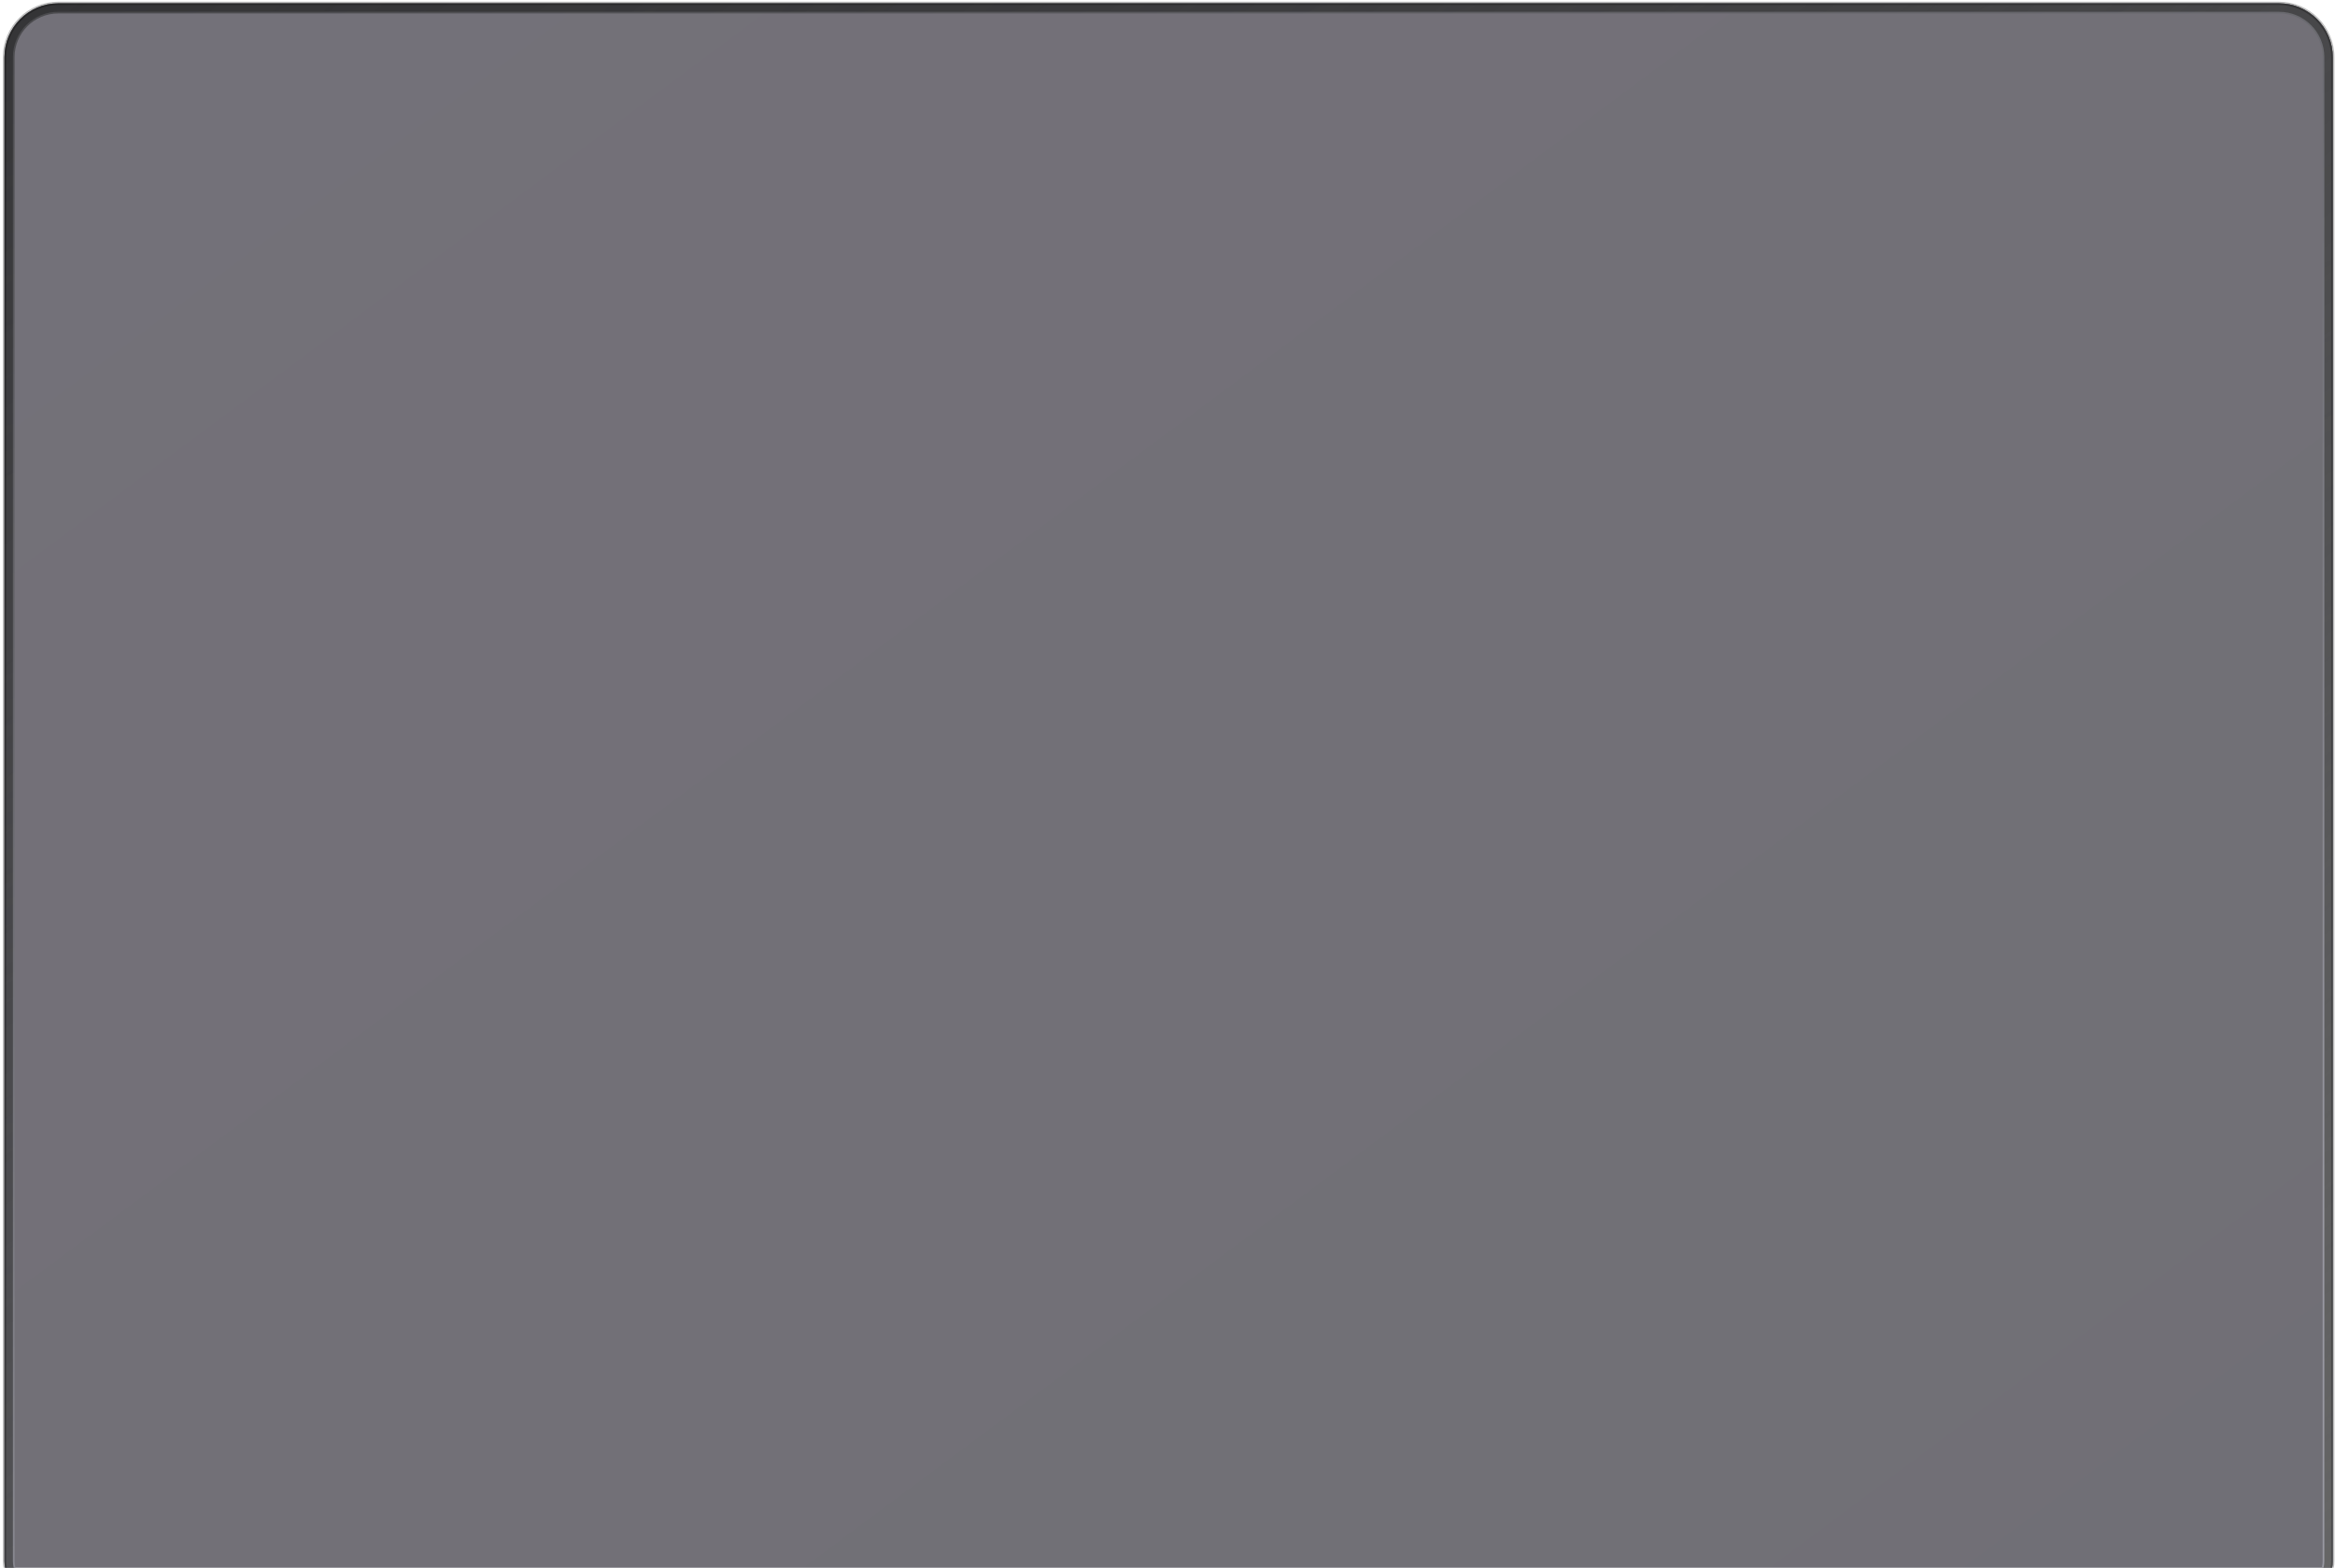
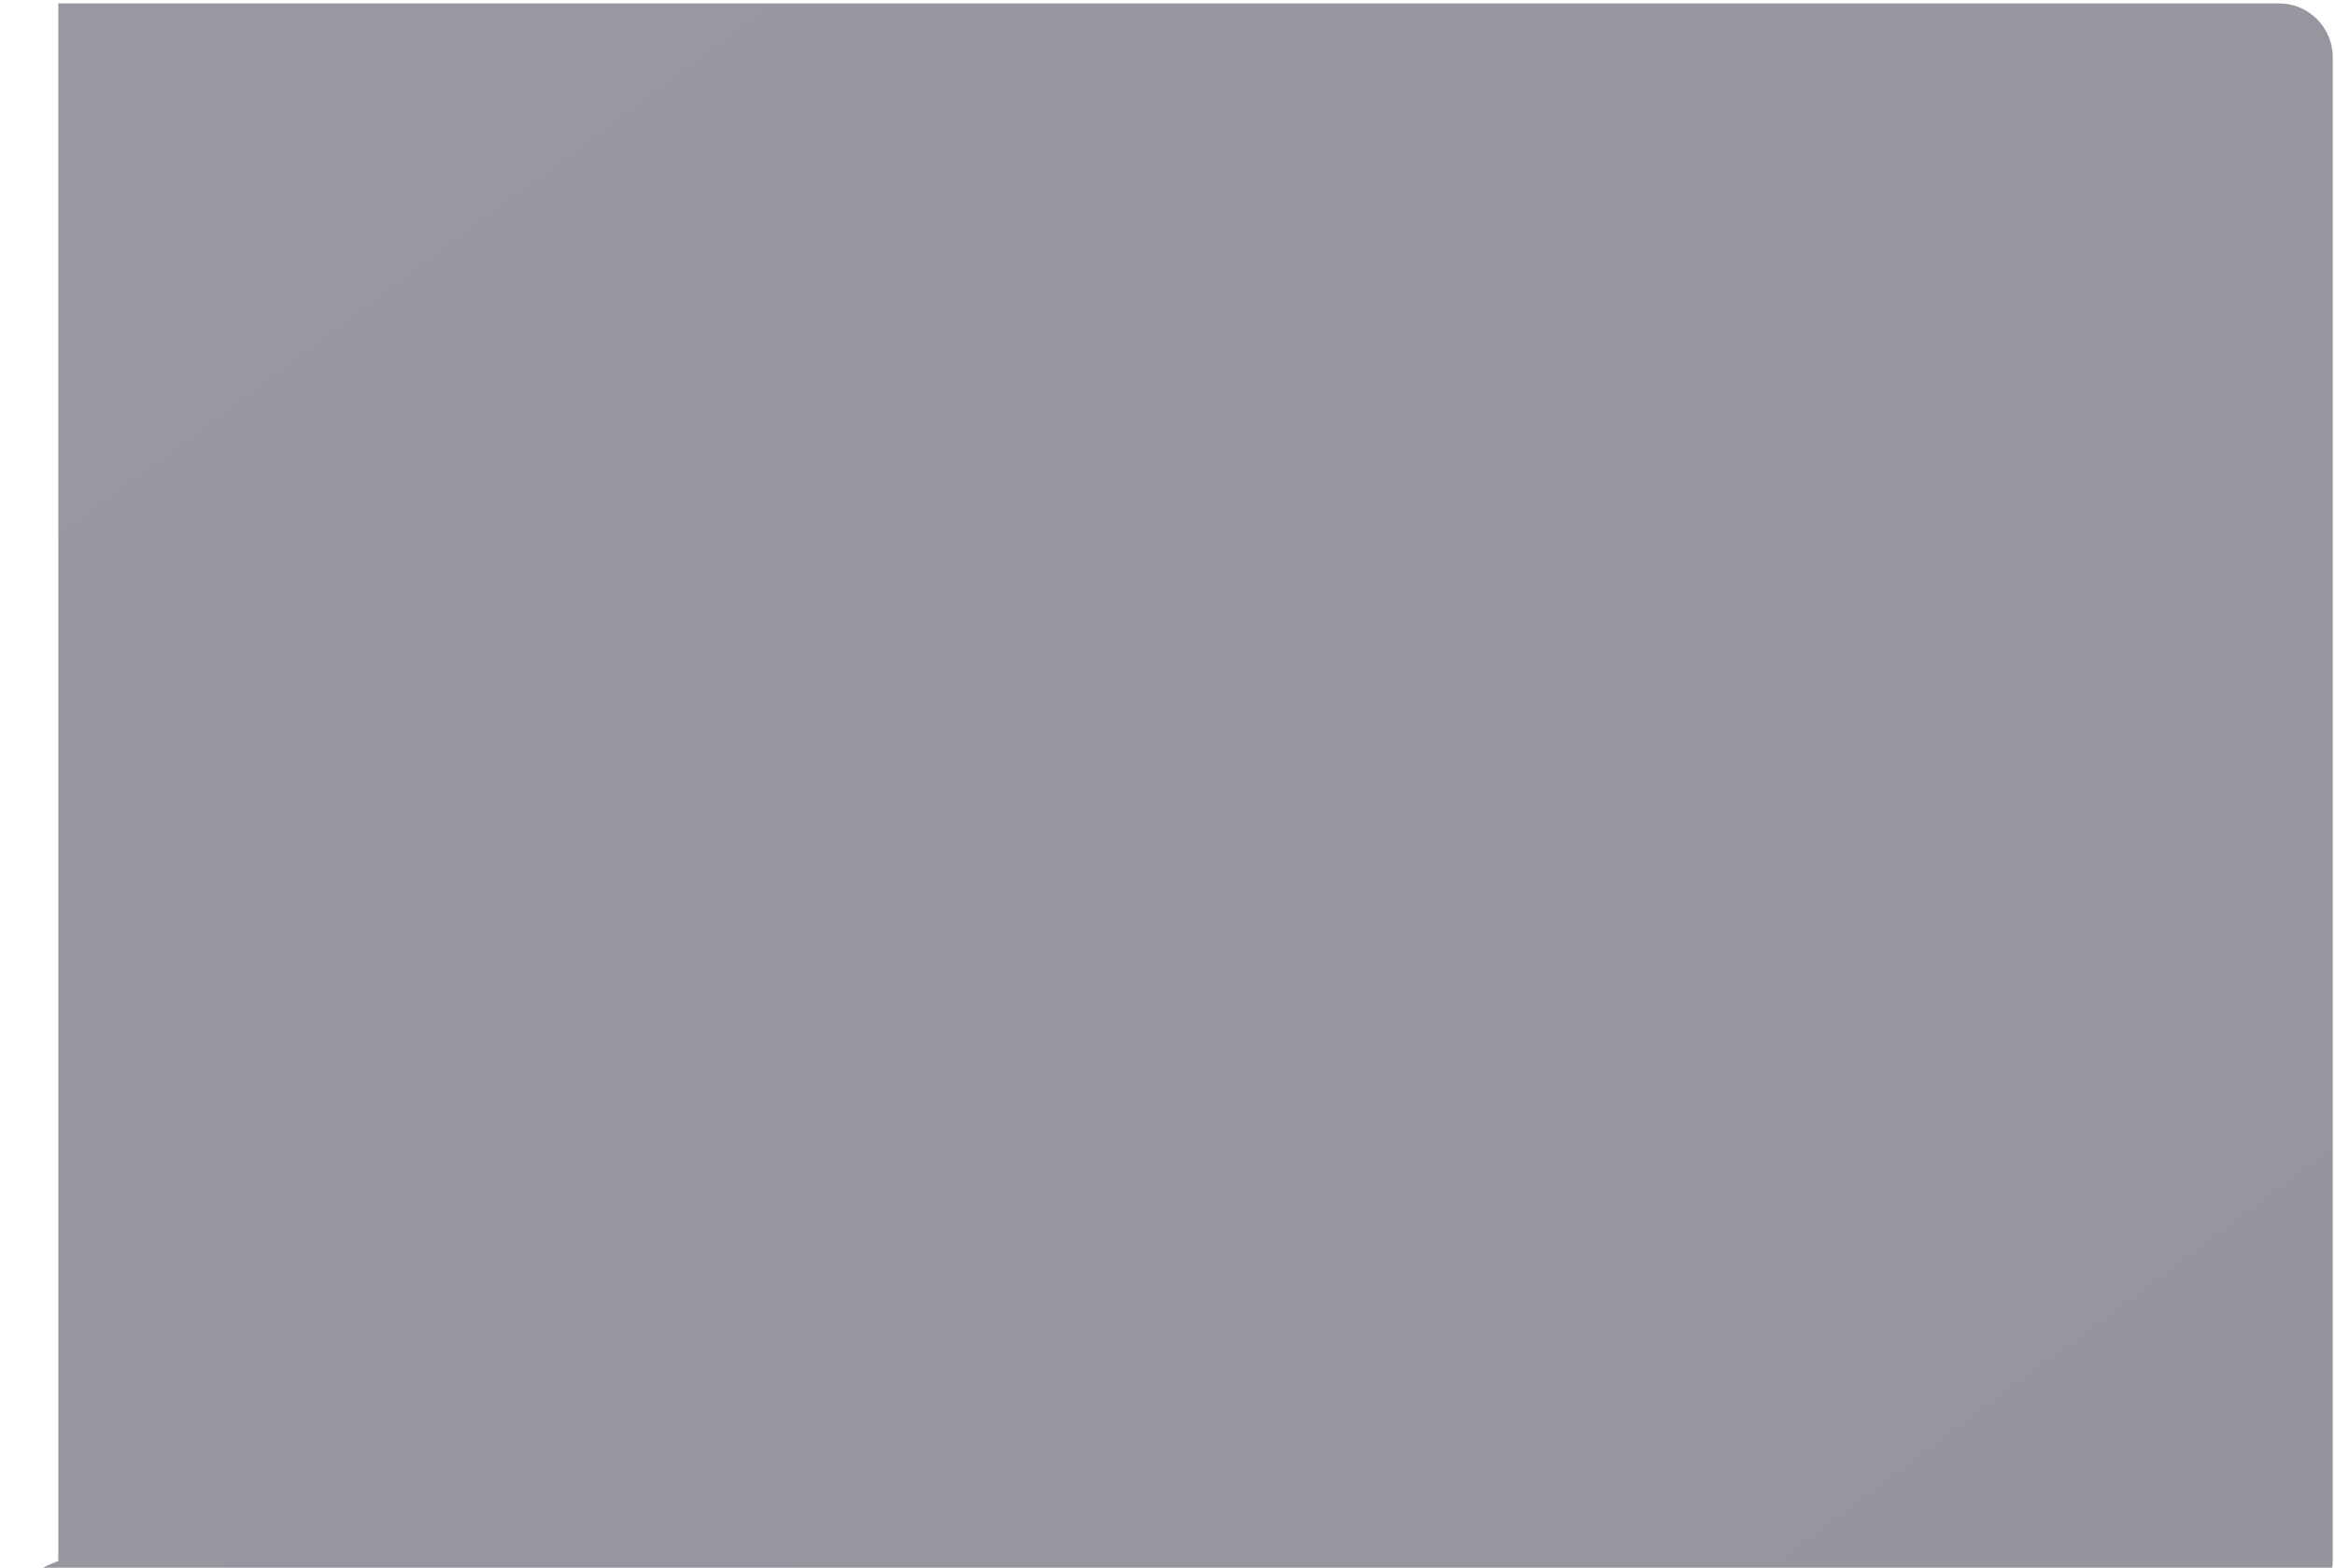
<svg xmlns="http://www.w3.org/2000/svg" width="694" height="466" viewBox="0 0 694 466" fill="none">
  <g clip-path="url(#clip0_792_475)">
-     <path d="M17.333 1C8.497 1 1.334 8.164 1.334 17V464C1.334 470.075 6.258 475 12.333 475H682.333C688.408 475 693.333 470.075 693.333 464V17C693.333 8.164 686.17 1 677.334 1H17.333Z" fill="url(#paint0_linear_792_475)" />
+     <path d="M17.333 1V464C1.334 470.075 6.258 475 12.333 475H682.333C688.408 475 693.333 470.075 693.333 464V17C693.333 8.164 686.17 1 677.334 1H17.333Z" fill="url(#paint0_linear_792_475)" />
    <g style="mix-blend-mode:color">
-       <path d="M17.333 1C8.497 1 1.334 8.164 1.334 17V464C1.334 470.075 6.258 475 12.333 475H682.333C688.408 475 693.333 470.075 693.333 464V17C693.333 8.164 686.17 1 677.334 1H17.333Z" fill="black" fill-opacity="0.25" />
-     </g>
-     <path fill-rule="evenodd" clip-rule="evenodd" d="M17.333 2.5C9.326 2.5 2.834 8.992 2.834 17V464C2.834 469.247 7.087 473.5 12.333 473.5H682.333C687.58 473.5 691.833 469.247 691.833 464V17C691.833 8.992 685.341 2.5 677.334 2.5H17.333Z" stroke="url(#paint1_linear_792_475)" stroke-width="3" />
-     <path fill-rule="evenodd" clip-rule="evenodd" d="M17.333 2.25C9.188 2.25 2.584 8.854 2.584 17V464C2.584 469.385 6.949 473.75 12.333 473.75H682.333C687.718 473.75 692.083 469.385 692.083 464V17C692.083 8.854 685.479 2.25 677.334 2.25H17.333Z" stroke="url(#paint2_linear_792_475)" stroke-width="2.5" />
-     <path d="M17.333 1C8.497 1 1.334 8.164 1.334 17V464C1.334 470.075 6.258 475 12.333 475H682.333C688.408 475 693.333 470.075 693.333 464V17C693.333 8.164 686.17 1 677.334 1H17.333Z" stroke="black" stroke-opacity="0.25" />
+       </g>
  </g>
  <defs>
    <linearGradient id="paint0_linear_792_475" x1="1.334" y1="1" x2="493.402" y2="661.418" gradientUnits="userSpaceOnUse">
      <stop stop-color="#9A97A1" />
      <stop offset="1" stop-color="#96949D" />
    </linearGradient>
    <linearGradient id="paint1_linear_792_475" x1="7.161" y1="2.5" x2="184.657" y2="528.404" gradientUnits="userSpaceOnUse">
      <stop stop-color="#4A4A4D" />
      <stop offset="1" stop-color="#9999A2" />
    </linearGradient>
    <linearGradient id="paint2_linear_792_475" x1="2.584" y1="2.25" x2="490.211" y2="657.801" gradientUnits="userSpaceOnUse">
      <stop stop-opacity="0.29" />
      <stop offset="1" stop-color="#686868" />
    </linearGradient>
    <clipPath id="clip0_792_475">
      <rect width="694" height="466" fill="white" />
    </clipPath>
  </defs>
</svg>